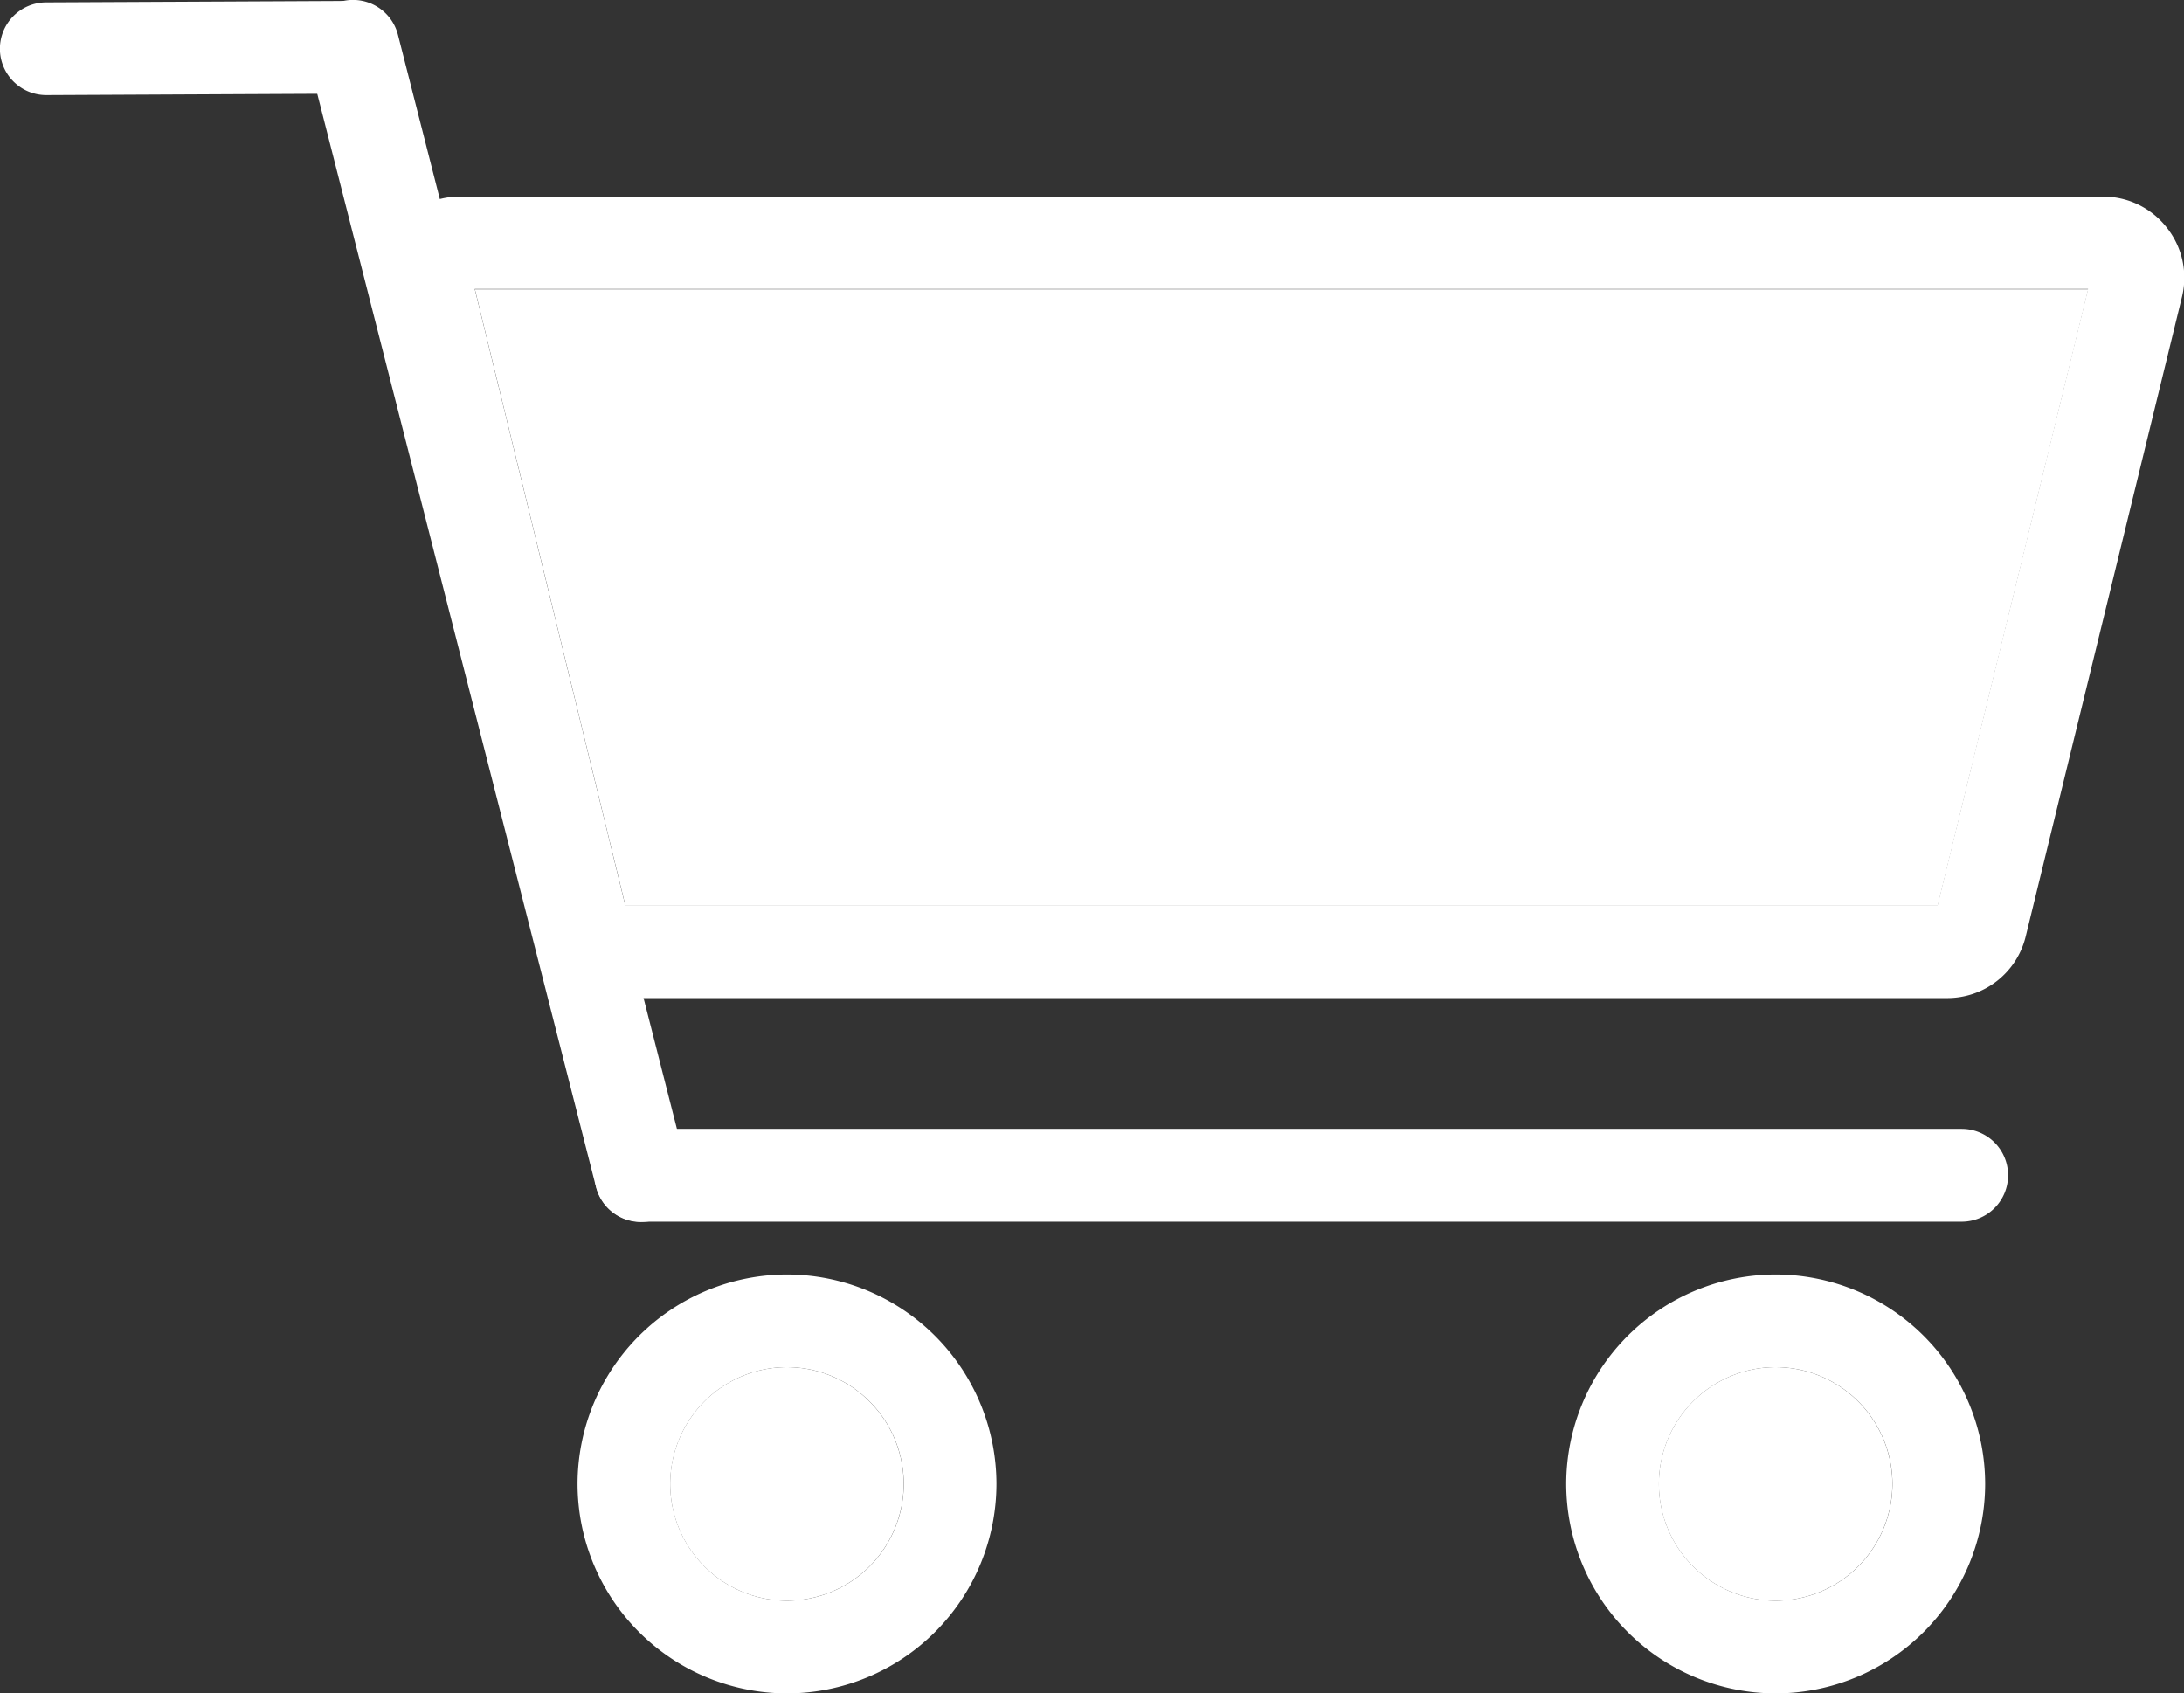
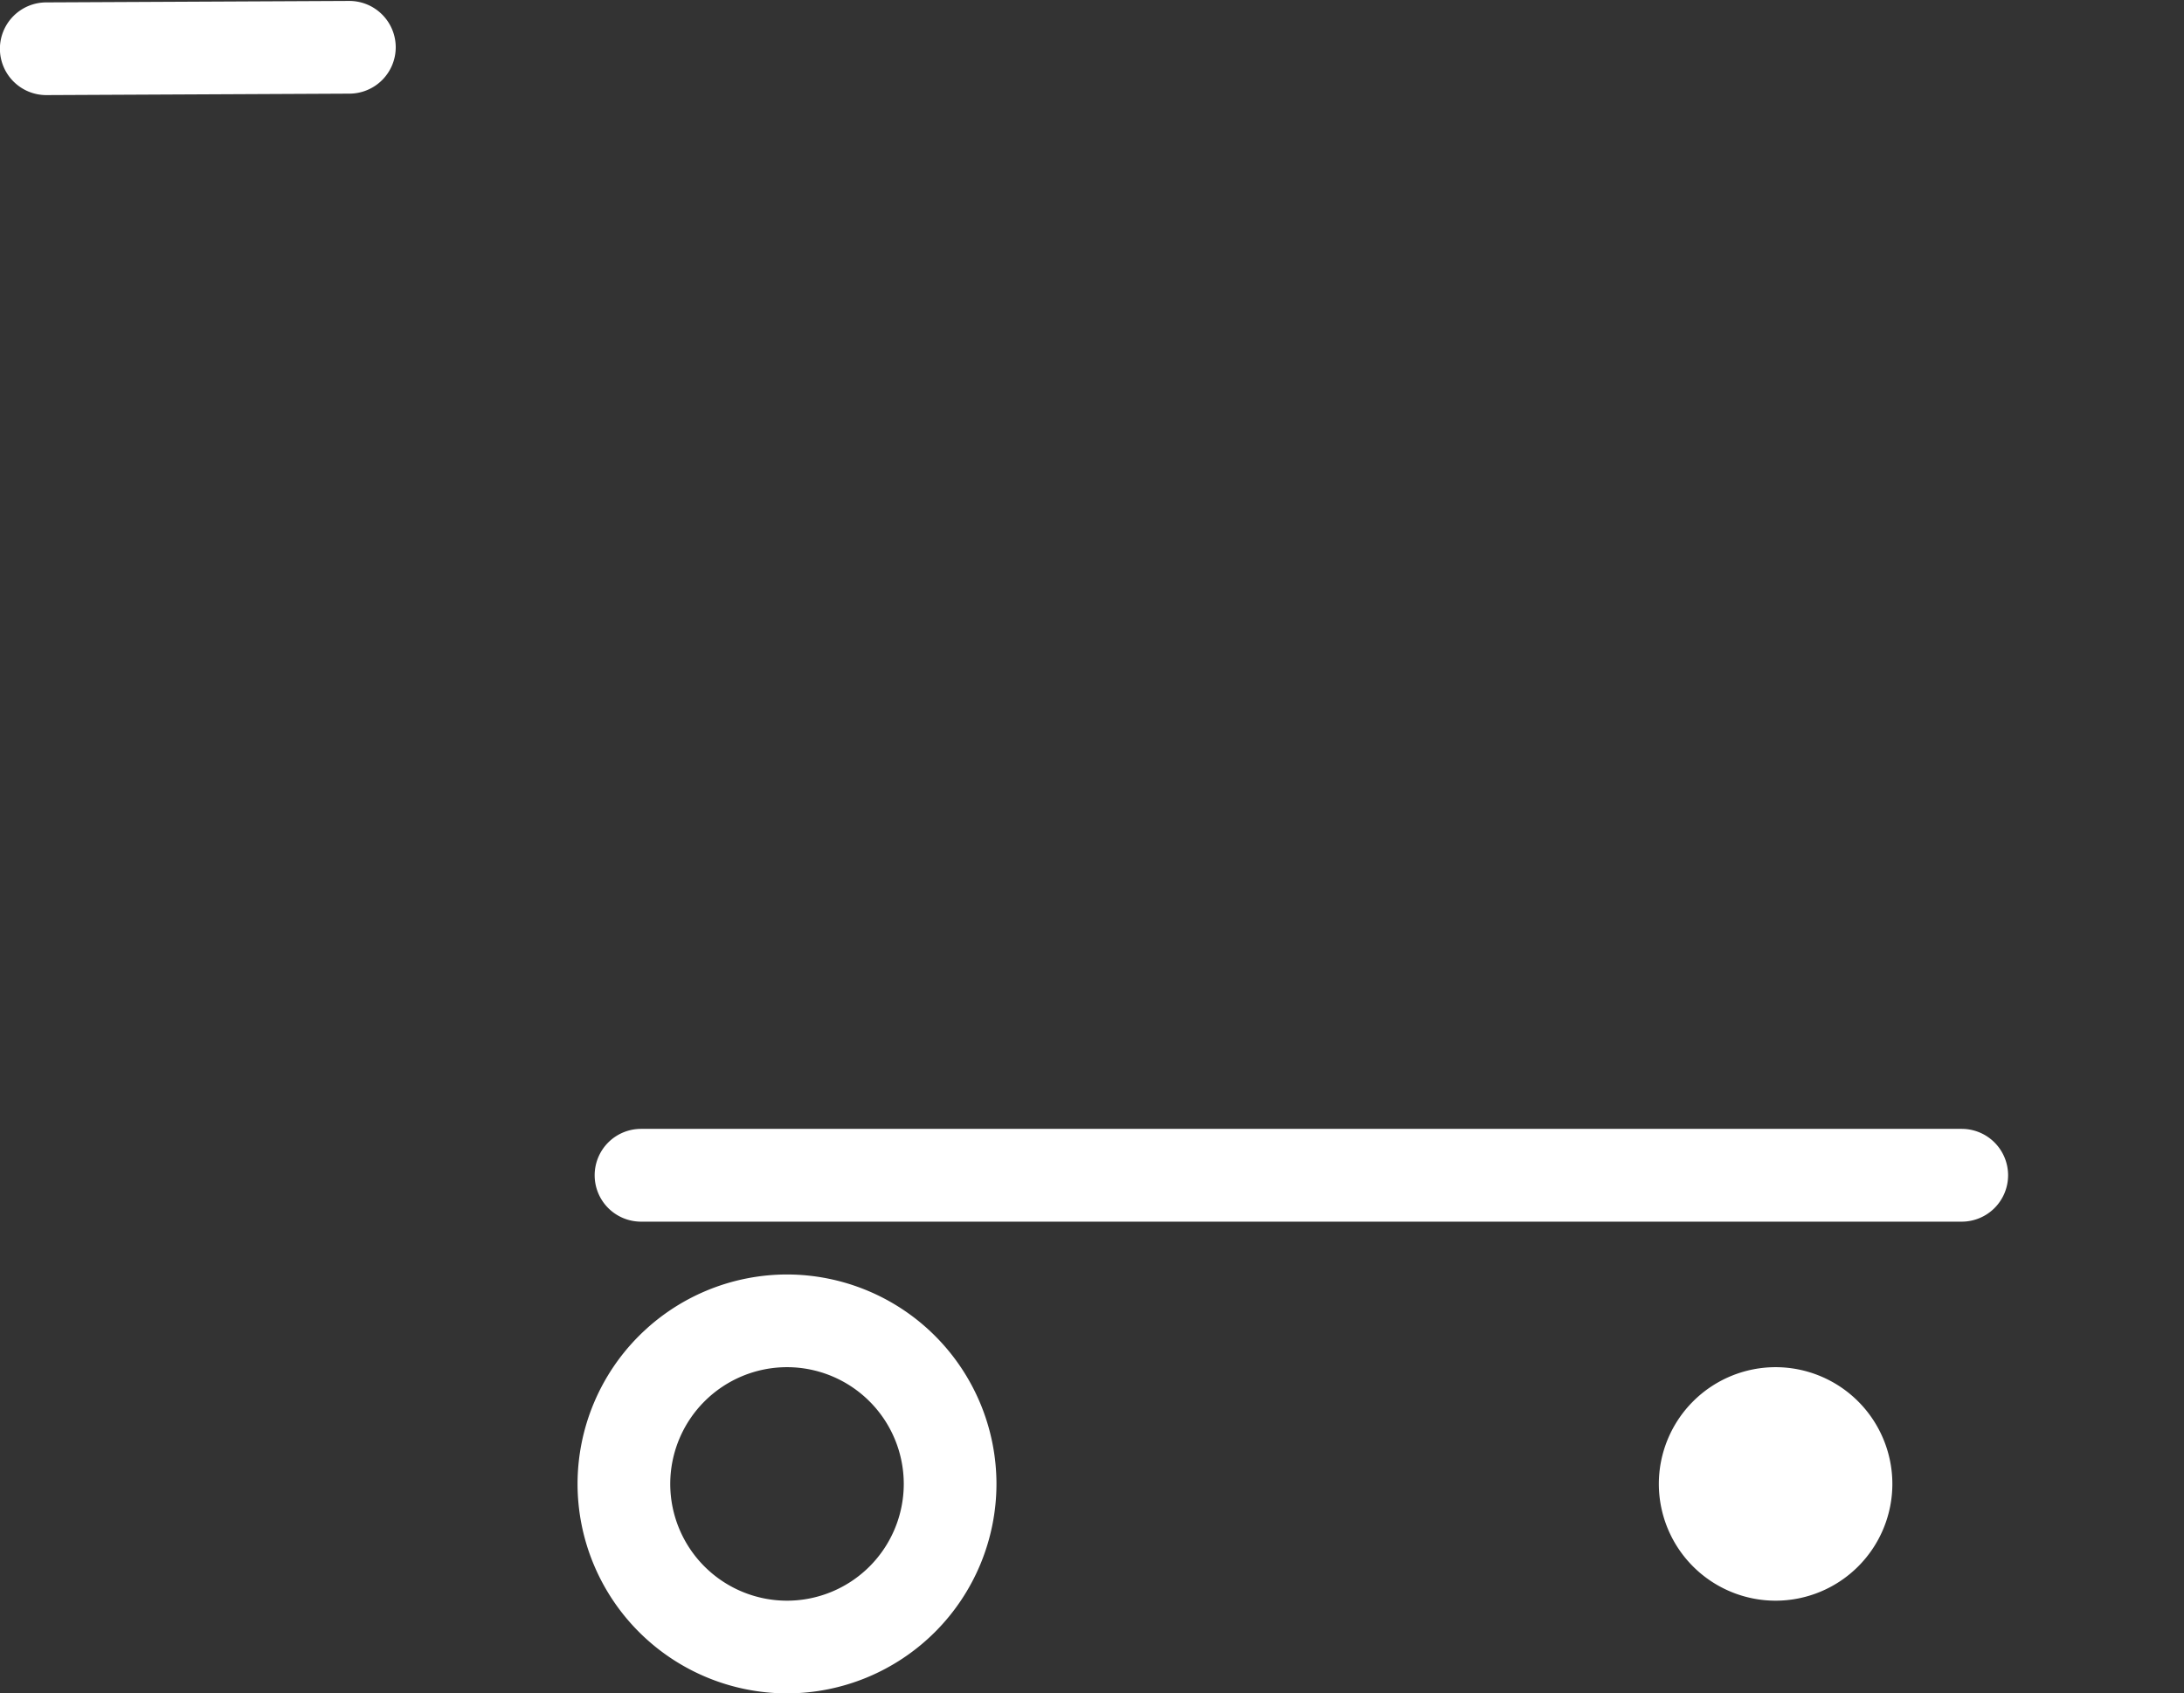
<svg xmlns="http://www.w3.org/2000/svg" width="25.514" height="19.783" viewBox="0 0 25.514 19.783">
  <rect x="0" y="0" width="25.514" height="19.783" fill="#333333" stroke="none" />
  <g id="Grupo_1318" data-name="Grupo 1318" transform="translate(710.833 -242.553)">
-     <path id="Trazado_495" data-name="Trazado 495" d="M-587.835,295.921a.94.94,0,0,0-.744-.361h-19.2a.918.918,0,0,0-.232.029.936.936,0,0,0-.512.332.94.94,0,0,0-.175.808l1.825,7.473a.944.944,0,0,0,.919.721H-590.4a.943.943,0,0,0,.918-.721l1.826-7.473A.939.939,0,0,0-587.835,295.921Zm-2.677,7.918h-15.331l-1.758-7.2h18.847Z" transform="translate(-97.686 -50.71)" fill="#fff" />
-     <path id="Trazado_496" data-name="Trazado 496" d="M-564,320.56l-1.758,7.2h-15.331l-1.758-7.2Z" transform="translate(-122.438 -74.627)" fill="#fff" />
    <path id="Trazado_497" data-name="Trazado 497" d="M-552.673,586.17a2.45,2.45,0,0,0-2.447,2.447,2.45,2.45,0,0,0,2.447,2.447,2.45,2.45,0,0,0,2.447-2.447A2.45,2.45,0,0,0-552.673,586.17Zm0,3.811a1.365,1.365,0,0,1-1.364-1.364,1.365,1.365,0,0,1,1.364-1.364,1.365,1.365,0,0,1,1.364,1.364A1.365,1.365,0,0,1-552.673,589.981Z" transform="translate(-148.966 -328.728)" fill="#fff" />
-     <path id="Trazado_498" data-name="Trazado 498" d="M-527.393,612.534a1.365,1.365,0,0,1-1.364,1.364,1.365,1.365,0,0,1-1.364-1.364,1.365,1.365,0,0,1,1.364-1.364A1.365,1.365,0,0,1-527.393,612.534Z" transform="translate(-172.883 -352.645)" fill="#fff" />
-     <path id="Trazado_499" data-name="Trazado 499" d="M-286.123,586.17a2.45,2.45,0,0,0-2.447,2.447,2.45,2.45,0,0,0,2.447,2.447,2.45,2.45,0,0,0,2.447-2.447A2.45,2.45,0,0,0-286.123,586.17Zm0,3.811a1.365,1.365,0,0,1-1.364-1.364,1.365,1.365,0,0,1,1.364-1.364,1.365,1.365,0,0,1,1.364,1.364A1.365,1.365,0,0,1-286.123,589.981Z" transform="translate(-403.966 -328.728)" fill="#fff" />
    <path id="Trazado_500" data-name="Trazado 500" d="M-260.843,612.534a1.365,1.365,0,0,1-1.364,1.364,1.365,1.365,0,0,1-1.364-1.364,1.365,1.365,0,0,1,1.364-1.364A1.365,1.365,0,0,1-260.843,612.534Z" transform="translate(-427.883 -352.645)" fill="#fff" />
    <path id="Trazado_501" data-name="Trazado 501" d="M-710.292,243.89a.542.542,0,0,1-.542-.539.542.542,0,0,1,.539-.544l3.543-.017h0a.542.542,0,0,1,.542.539.542.542,0,0,1-.539.544l-3.543.017Z" transform="translate(0 -0.226)" fill="#fff" />
    <path id="Trazado_502" data-name="Trazado 502" d="M-534.541,548.1h-15.428a.542.542,0,0,1-.542-.542.542.542,0,0,1,.542-.542h15.428a.542.542,0,0,1,.542.542A.542.542,0,0,1-534.541,548.1Z" transform="translate(-153.375 -291.275)" fill="#fff" />
-     <path id="Trazado_503" data-name="Trazado 503" d="M-624.248,256.829a.542.542,0,0,1-.525-.408l-3.364-13.193a.542.542,0,0,1,.391-.659.542.542,0,0,1,.659.391l3.364,13.193a.542.542,0,0,1-.391.659A.543.543,0,0,1-624.248,256.829Z" transform="translate(-79.097 0)" fill="#fff" />
  </g>
</svg>